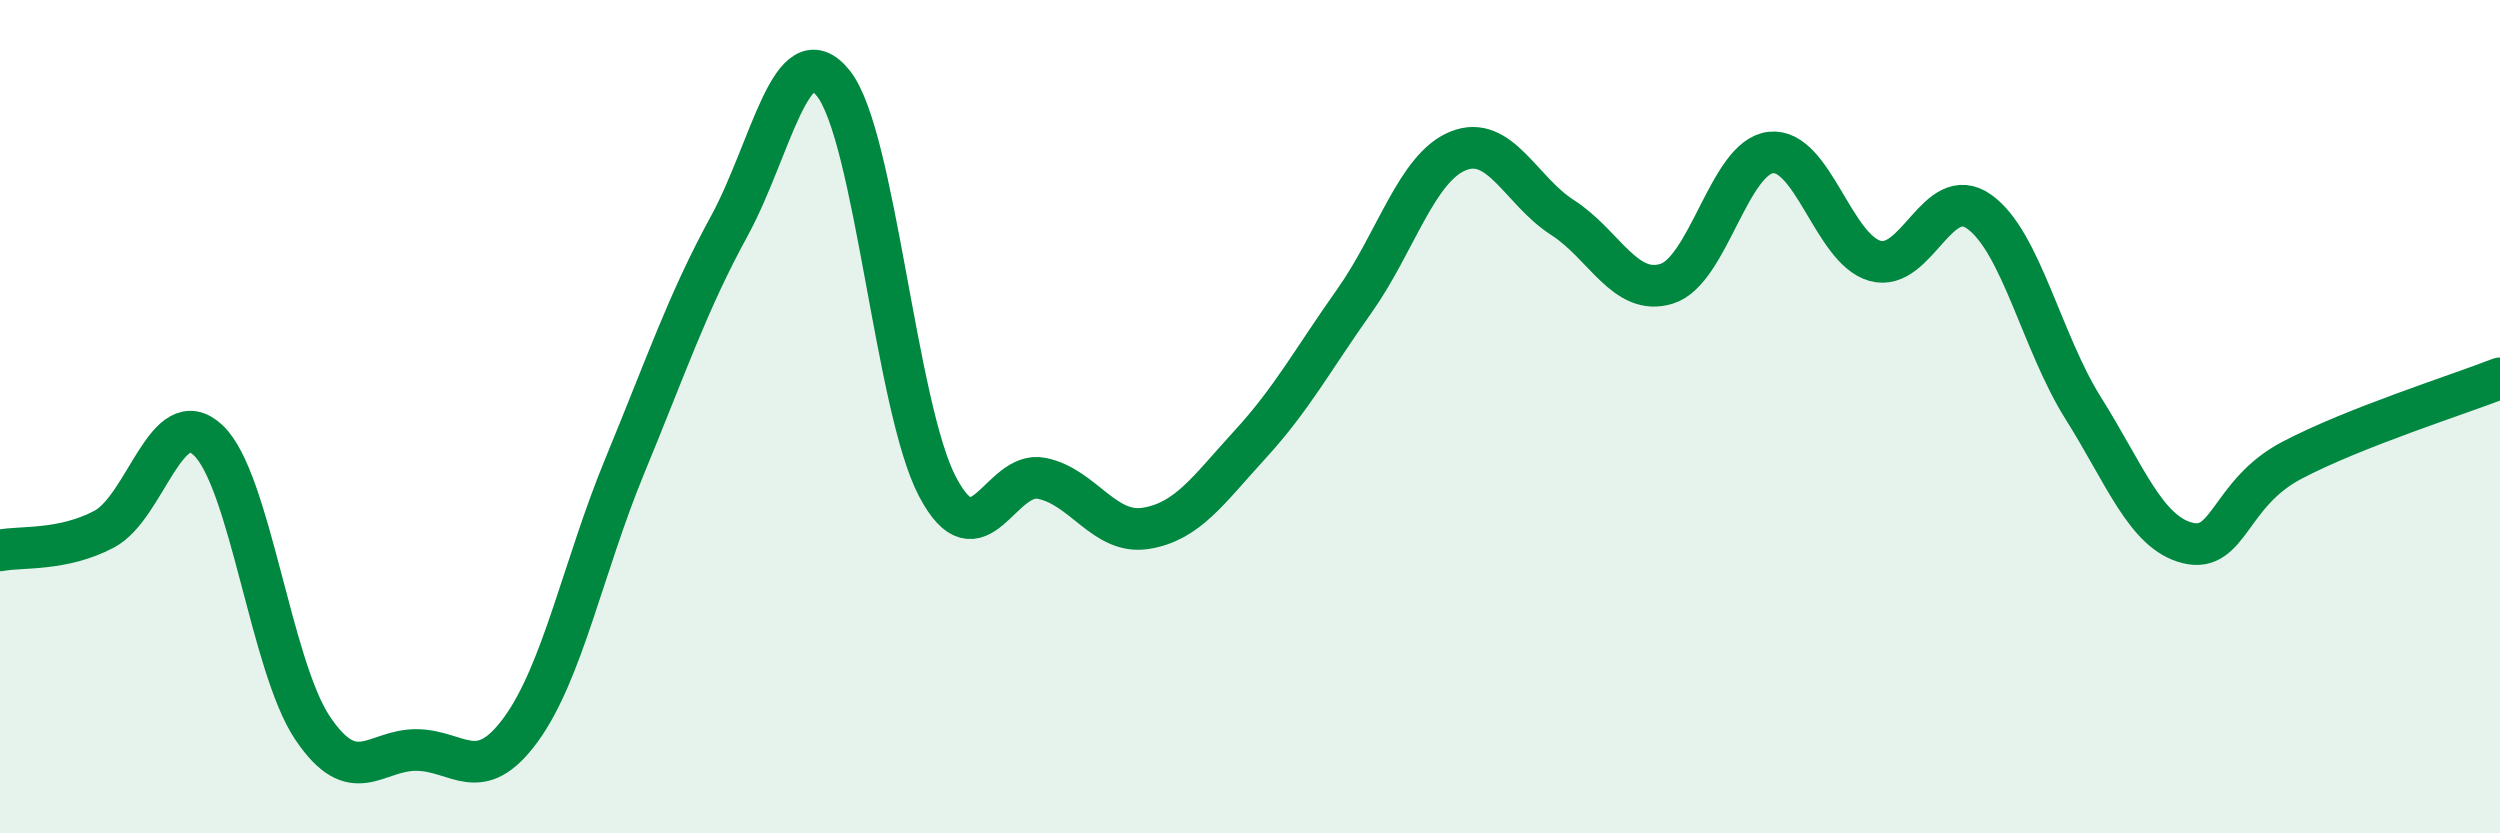
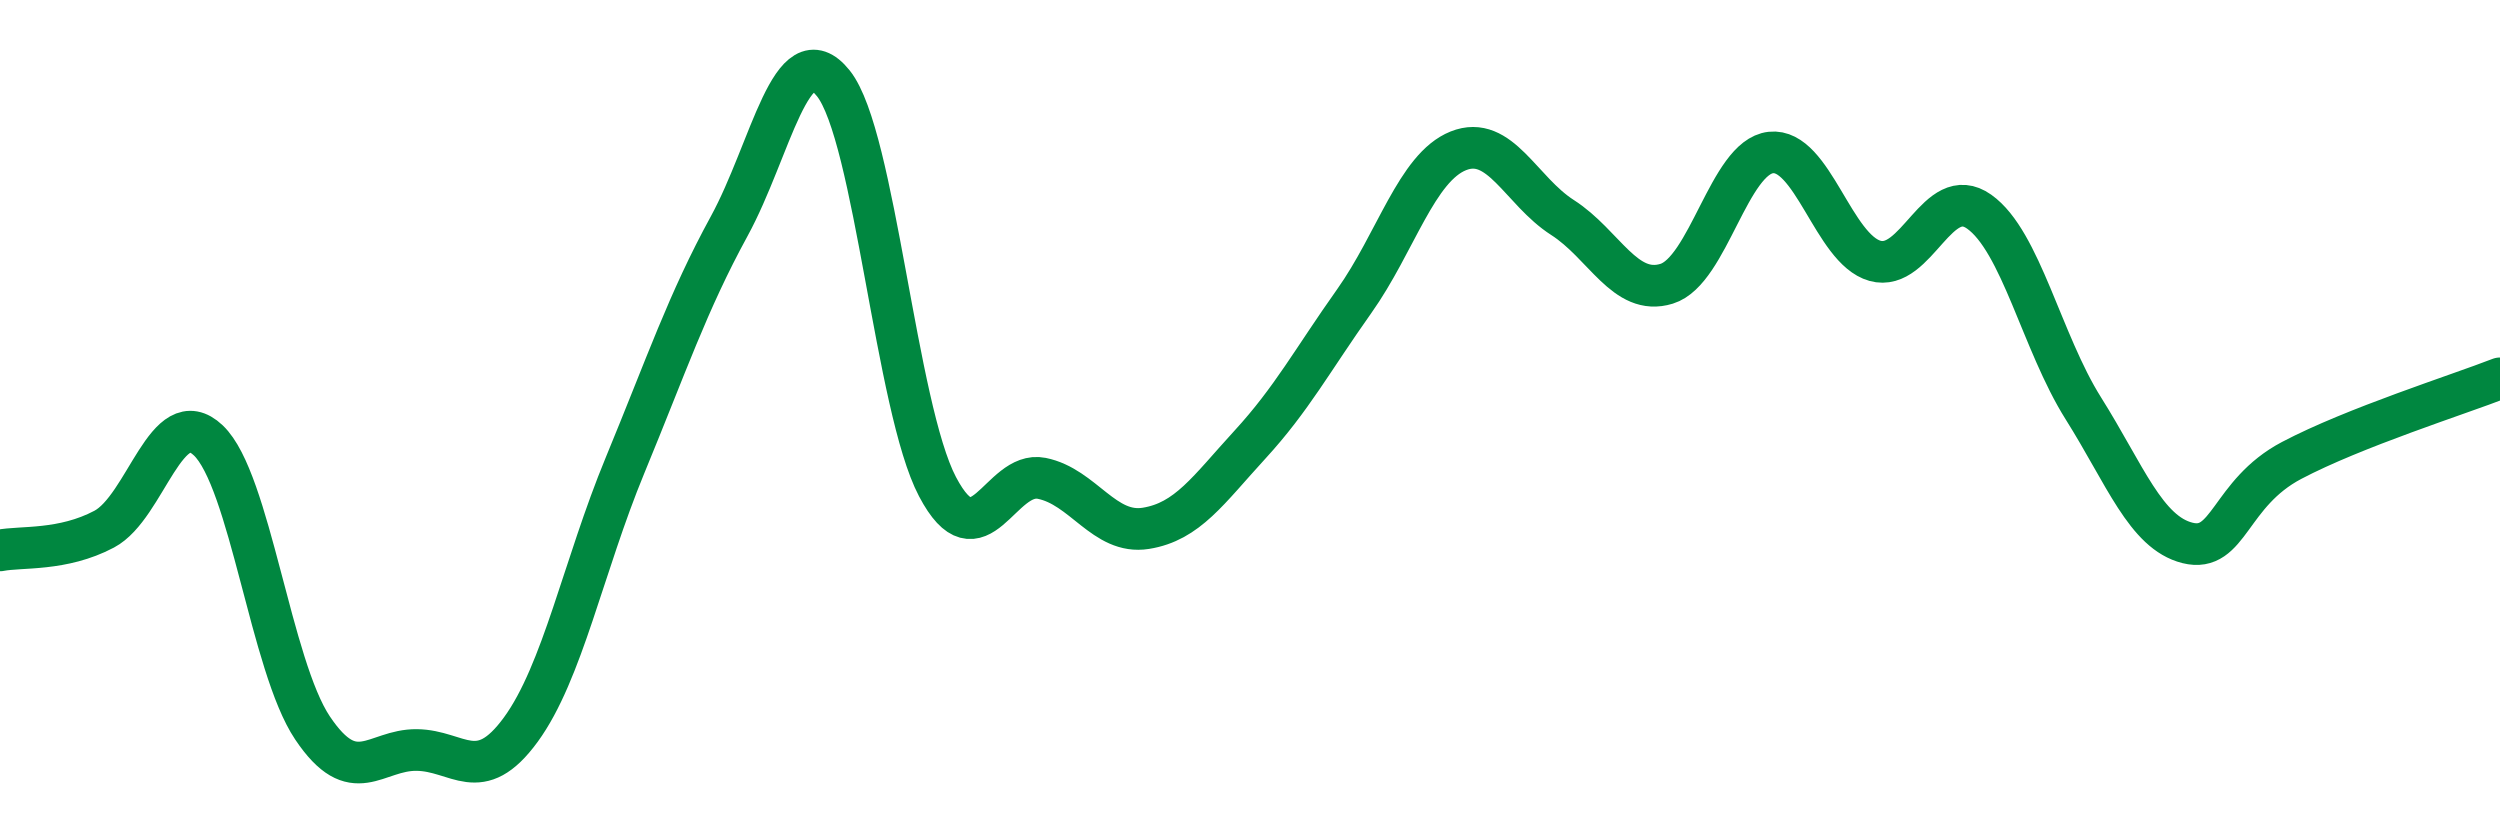
<svg xmlns="http://www.w3.org/2000/svg" width="60" height="20" viewBox="0 0 60 20">
-   <path d="M 0,13.21 C 0.5,13.11 1.5,13.23 2.5,12.7 C 3.5,12.17 4,9.62 5,10.57 C 6,11.52 6.5,15.98 7.5,17.47 C 8.5,18.96 9,17.99 10,18 C 11,18.01 11.5,18.88 12.5,17.51 C 13.5,16.14 14,13.59 15,11.17 C 16,8.75 16.5,7.26 17.5,5.43 C 18.5,3.6 19,0.75 20,2 C 21,3.25 21.5,9.78 22.5,11.68 C 23.5,13.58 24,11.28 25,11.48 C 26,11.68 26.5,12.84 27.5,12.68 C 28.5,12.52 29,11.76 30,10.67 C 31,9.58 31.5,8.64 32.5,7.23 C 33.5,5.82 34,4.02 35,3.62 C 36,3.22 36.5,4.58 37.5,5.22 C 38.5,5.86 39,7.12 40,6.81 C 41,6.5 41.5,3.77 42.5,3.66 C 43.5,3.55 44,5.98 45,6.26 C 46,6.54 46.5,4.37 47.5,5.08 C 48.5,5.79 49,8.21 50,9.8 C 51,11.39 51.5,12.78 52.5,13.03 C 53.5,13.28 53.5,11.84 55,11.05 C 56.5,10.26 59,9.47 60,9.08L60 20L0 20Z" fill="#008740" opacity="0.1" stroke-linecap="round" stroke-linejoin="round" />
  <path d="M 0,13.21 C 0.5,13.11 1.5,13.23 2.5,12.7 C 3.5,12.17 4,9.62 5,10.57 C 6,11.52 6.5,15.98 7.5,17.47 C 8.5,18.96 9,17.99 10,18 C 11,18.01 11.5,18.88 12.5,17.51 C 13.5,16.14 14,13.59 15,11.17 C 16,8.75 16.5,7.26 17.5,5.43 C 18.5,3.6 19,0.75 20,2 C 21,3.25 21.5,9.78 22.5,11.68 C 23.5,13.58 24,11.28 25,11.48 C 26,11.68 26.5,12.84 27.5,12.68 C 28.5,12.52 29,11.76 30,10.67 C 31,9.58 31.5,8.64 32.5,7.23 C 33.5,5.82 34,4.02 35,3.62 C 36,3.22 36.5,4.58 37.5,5.22 C 38.5,5.86 39,7.12 40,6.81 C 41,6.5 41.5,3.77 42.5,3.66 C 43.5,3.55 44,5.98 45,6.26 C 46,6.54 46.5,4.37 47.5,5.08 C 48.5,5.79 49,8.21 50,9.8 C 51,11.39 51.5,12.78 52.5,13.03 C 53.5,13.28 53.5,11.84 55,11.05 C 56.5,10.26 59,9.47 60,9.08" stroke="#008740" stroke-width="1" fill="none" stroke-linecap="round" stroke-linejoin="round" />
</svg>